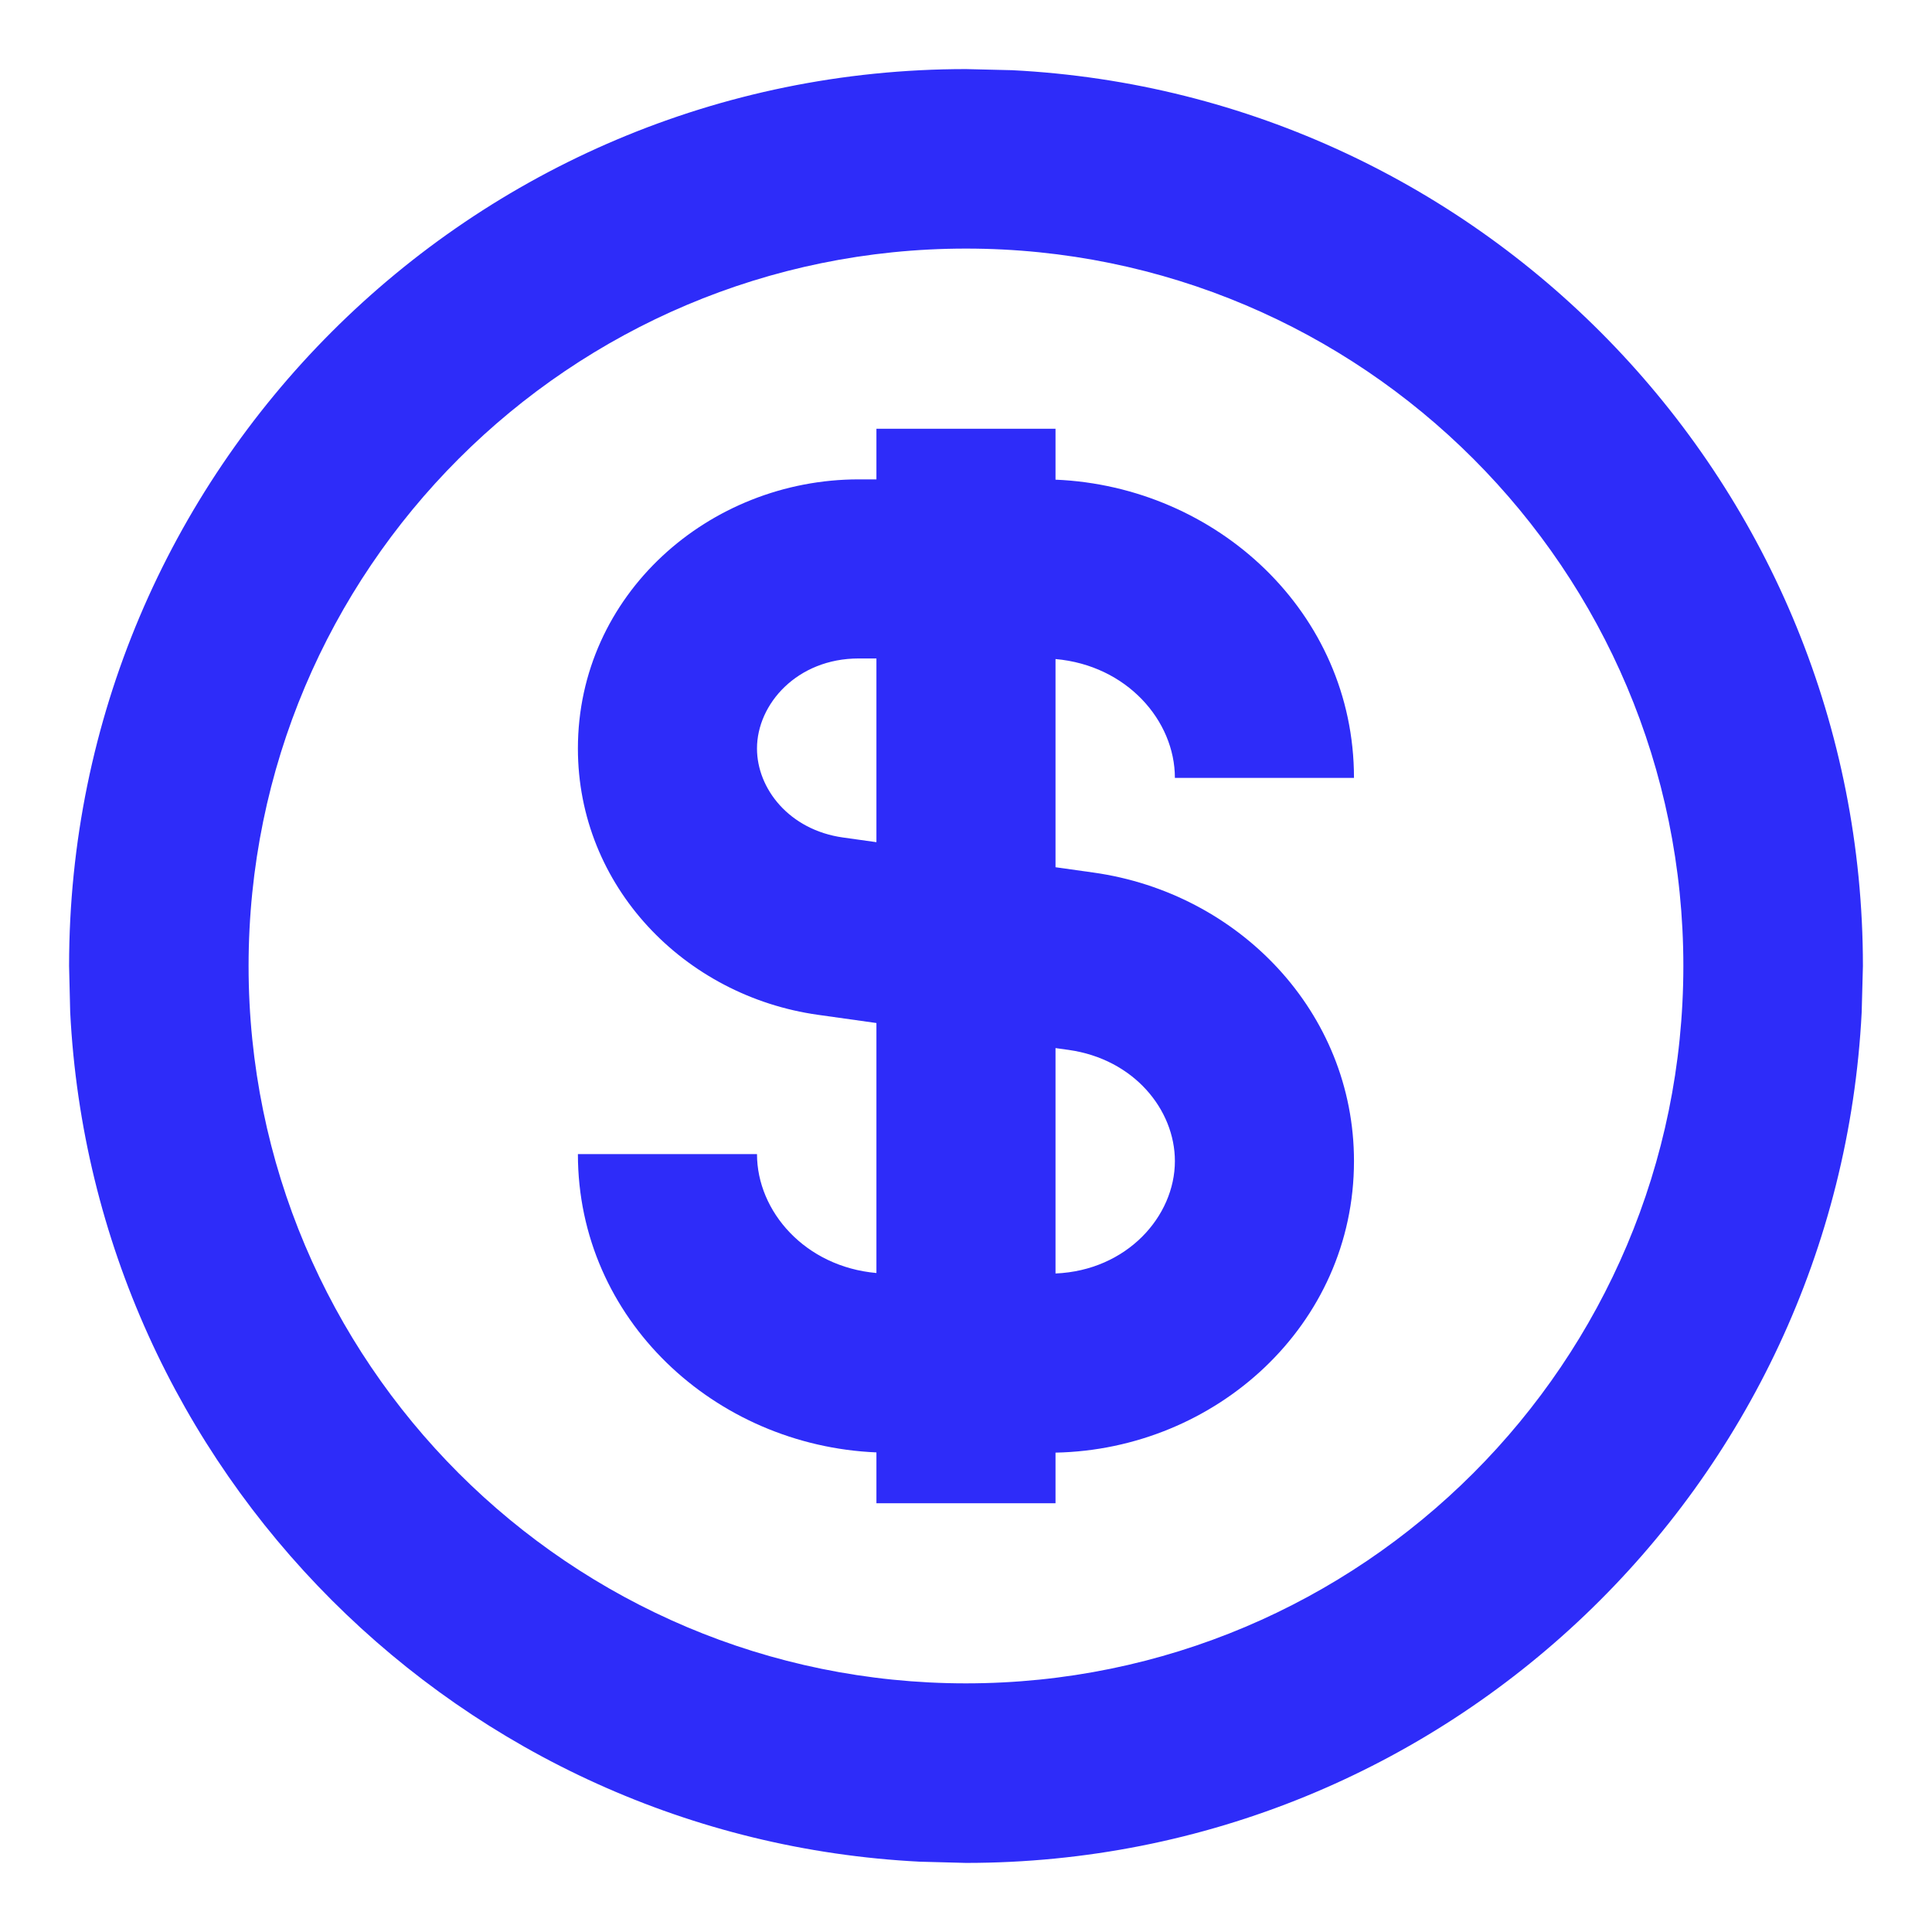
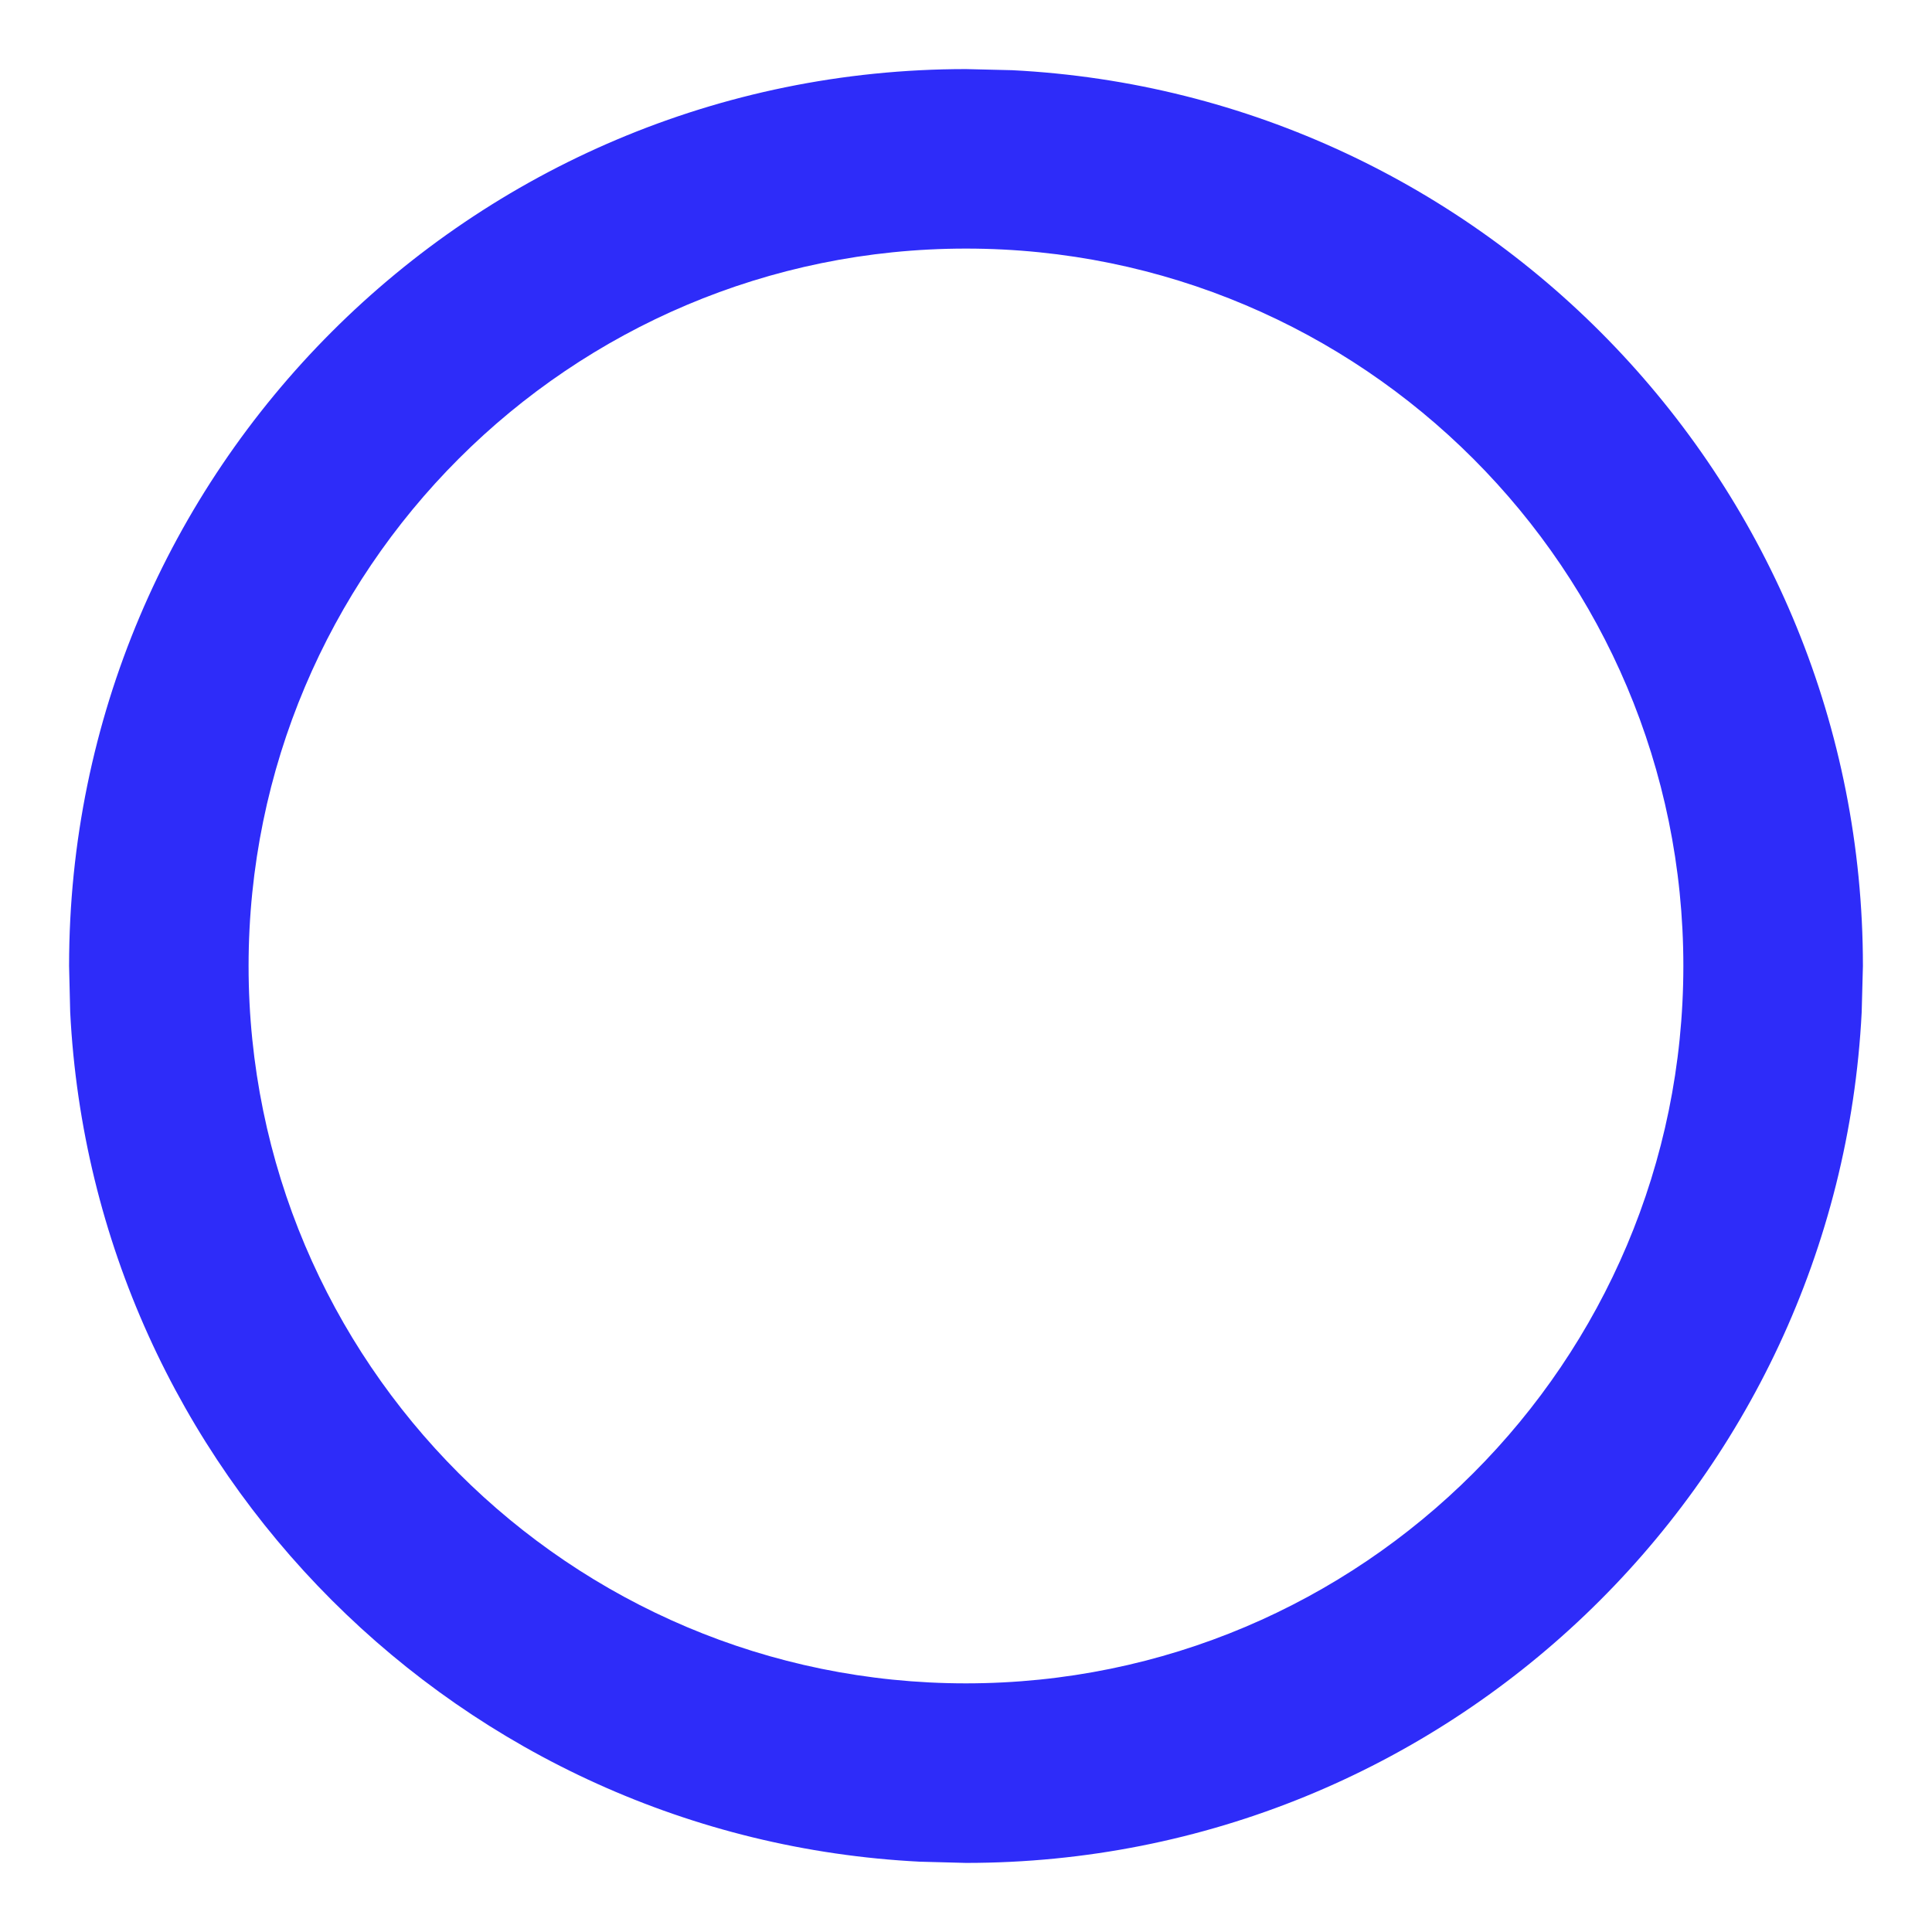
<svg xmlns="http://www.w3.org/2000/svg" width="33" height="33" viewBox="0 0 33 33" fill="none">
  <path d="M28.753 16.5C28.753 9.733 23.267 4.246 16.5 4.246C9.733 4.246 4.246 9.733 4.246 16.5C4.246 23.267 9.733 28.753 16.5 28.753V31.82L15.711 31.799C7.878 31.402 1.596 25.121 1.199 17.288L1.18 16.5C1.18 8.039 8.039 1.18 16.5 1.18L17.288 1.199C25.383 1.609 31.82 8.303 31.82 16.5L31.799 17.288C31.389 25.382 24.697 31.82 16.5 31.82V28.753C23.267 28.752 28.752 23.267 28.753 16.5Z" fill="#2E2CF9" />
-   <path fill-rule="evenodd" clip-rule="evenodd" d="M14.97 7.323V8.188H14.667C12.11 8.188 9.871 10.157 9.871 12.785C9.871 15.139 11.69 17.014 13.973 17.334L14.97 17.474V21.744C13.75 21.636 12.93 20.69 12.93 19.713H9.871C9.871 22.54 12.216 24.693 14.97 24.808V25.677H18.029V24.812C20.766 24.758 23.127 22.636 23.127 19.832C23.127 17.289 21.16 15.252 18.677 14.904L18.029 14.813V11.257C19.248 11.365 20.068 12.31 20.068 13.287H23.127C23.127 10.461 20.782 8.308 18.029 8.193V7.323H14.97ZM14.667 11.247H14.97V14.385L14.398 14.305C13.48 14.176 12.93 13.471 12.93 12.785C12.93 12.025 13.616 11.247 14.667 11.247ZM18.029 21.752V17.902L18.252 17.933C19.37 18.09 20.068 18.957 20.068 19.832C20.068 20.777 19.247 21.701 18.029 21.752Z" fill="#2E2CF9" />
</svg>